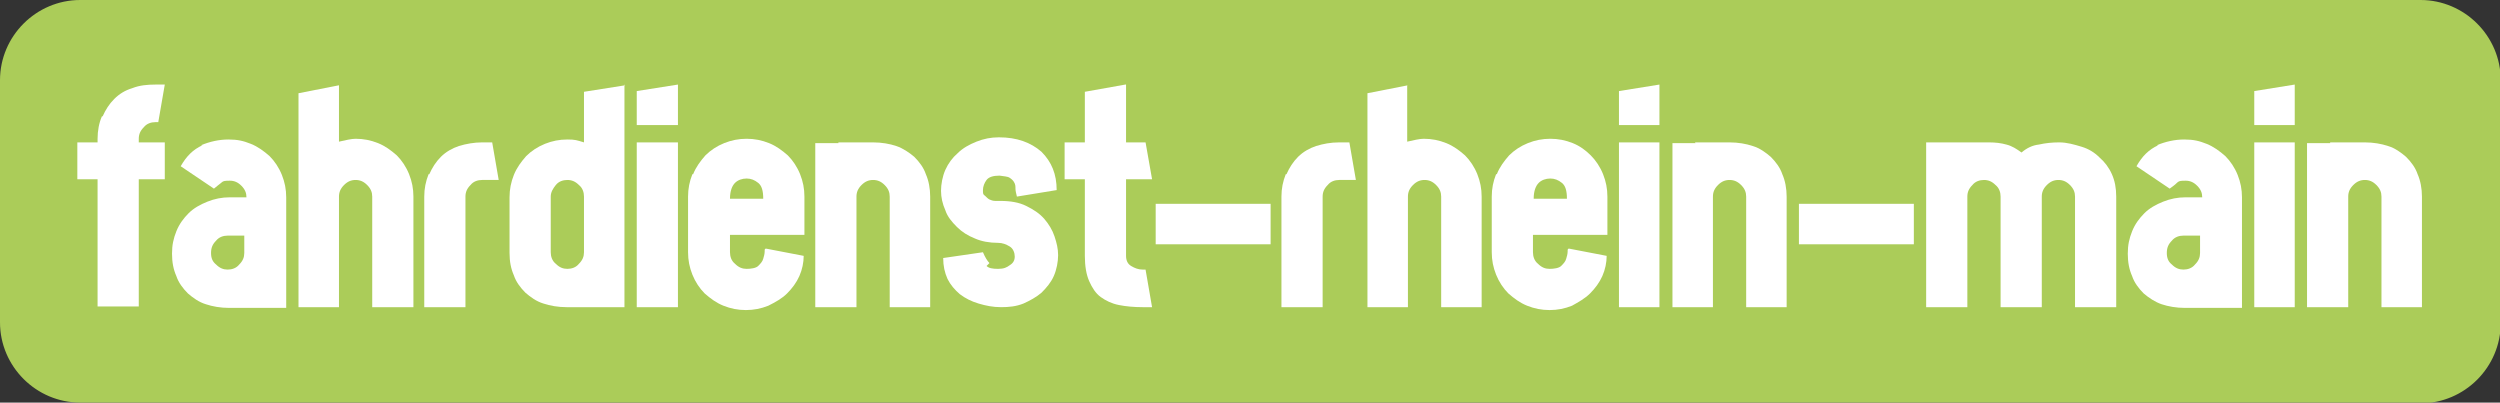
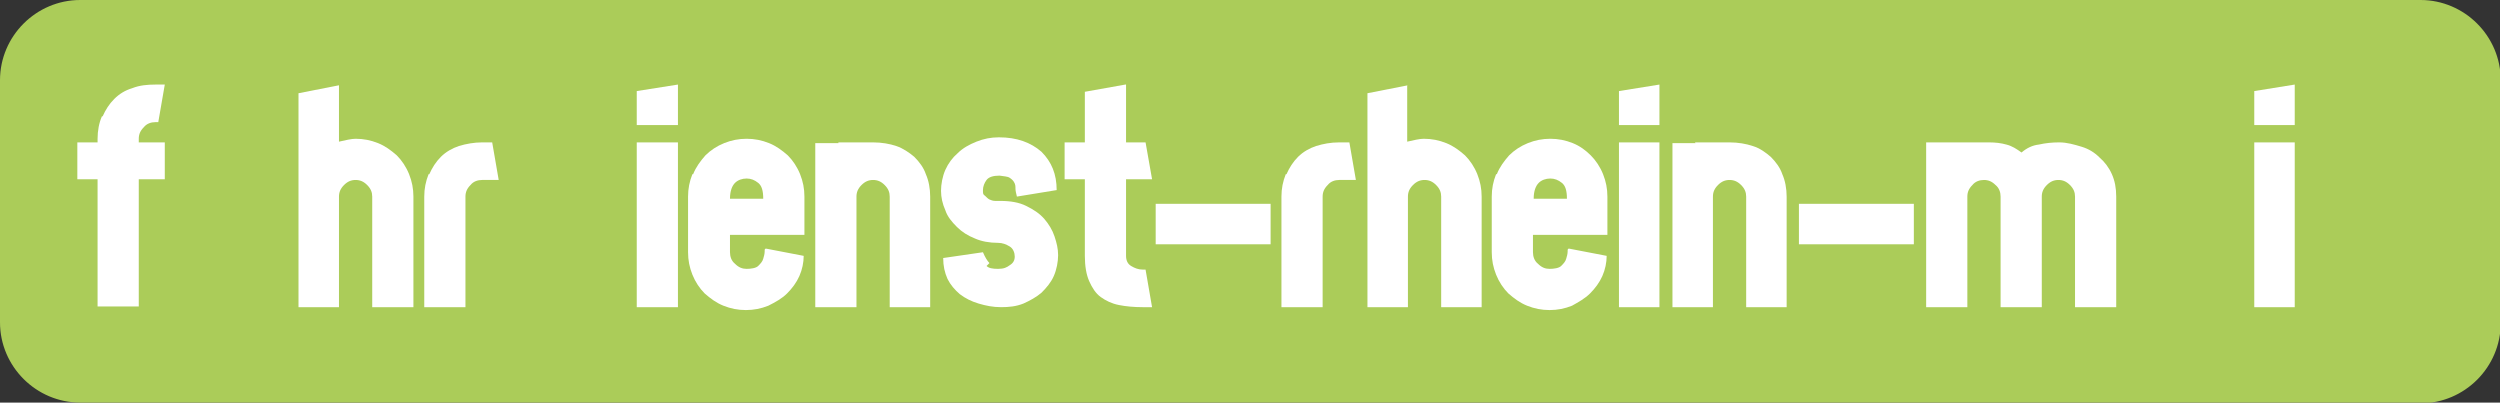
<svg xmlns="http://www.w3.org/2000/svg" data-name="Ebene 1" id="Ebene_1" version="1.1" viewBox="0 0 345.9 55.7">
  <rect x="0" y="0" width="345.9" height="55.7" fill="#333333" stroke="none" />
  <defs>
    <style>
      .cls-1 {
        fill: #abcc59;
      }

      .cls-1, .cls-2 {
        stroke-width: 0px;
      }

      .cls-2 {
        fill: #fff;
      }
    </style>
  </defs>
  <path class="cls-1" d="M334.9,55.7H11.1c-6.1,0-11.1-5-11.1-11.1V11.1C0,5,5,0,11.1,0h323.8c6.1,0,11.1,5,11.1,11.1v33.6c0,6.1-5,11.1-11.1,11.1" />
  <g>
    <path class="cls-2" d="M14.2,16.1c.4-.9.9-1.7,1.6-2.4.7-.7,1.5-1.2,2.5-1.5,1-.4,2.1-.5,3.2-.5h1.3l-.9,5.2h-.4c-.6,0-1.2.2-1.6.7-.5.5-.7,1-.7,1.6v.5h3.6v5.1h-3.6v17.6h-5.7v-17.6h-2.8v-5.1h2.8v-.5c0-1.1.2-2.2.6-3.1" />
-     <path class="cls-2" d="M29.9,33.3c-.5.5-.7,1-.7,1.7s.2,1.2.7,1.6c.5.5,1,.7,1.6.7s1.2-.2,1.6-.7c.5-.5.7-1,.7-1.6v-2.4h-2.3c-.6,0-1.2.2-1.6.7M27.8,20.1c1.2-.5,2.5-.8,3.8-.8s2.1.2,3.1.6c1,.4,1.8,1,2.6,1.7.7.7,1.3,1.6,1.7,2.6.4,1,.6,2,.6,3.1,0,10.2,0,15.3,0,15.3h-7.9c-1.2,0-2.3-.2-3.2-.5-1-.3-1.8-.9-2.5-1.5-.7-.7-1.3-1.5-1.6-2.4-.4-.9-.6-1.9-.6-3.1s.2-2.1.6-3.1c.4-1,1-1.8,1.7-2.5.7-.7,1.6-1.2,2.6-1.6,1-.4,2-.6,3.1-.6h2.3c0-.6-.2-1.1-.7-1.6-.5-.5-1-.7-1.6-.7s-.9,0-1.2.3c-.3.2-.6.5-1,.8l-4.6-3.1c.8-1.4,1.7-2.3,3-2.9" />
    <path class="cls-2" d="M46.9,11.8v7.8c.9-.2,1.7-.4,2.3-.4,1.1,0,2.1.2,3.1.6,1,.4,1.8,1,2.6,1.7.7.7,1.3,1.6,1.7,2.6.4,1,.6,2,.6,3.1v15.3h-5.7v-15.3c0-.6-.2-1.1-.7-1.6-.5-.5-1-.7-1.6-.7s-1.1.2-1.6.7c-.5.5-.7,1-.7,1.6v15.3h-5.6V12.9l5.6-1.1Z" />
    <path class="cls-2" d="M59.4,24.1c.4-.9.9-1.7,1.6-2.4.7-.7,1.6-1.2,2.5-1.5,1-.3,2.1-.5,3.2-.5h1.4l.9,5.2h-2.3c-.6,0-1.2.2-1.6.7-.5.5-.7,1-.7,1.6v15.3h-5.7v-15.3c0-1.1.2-2.1.6-3.1" />
-     <path class="cls-2" d="M80.1,25.6c-.5-.5-1-.7-1.6-.7s-1.2.2-1.6.7-.7,1-.7,1.6v7.7c0,.6.2,1.2.7,1.6.5.5,1,.7,1.6.7s1.2-.2,1.6-.7c.5-.5.7-1,.7-1.6v-7.7c0-.6-.2-1.2-.7-1.6M86.4,11.7v30.8h-8c-1.2,0-2.3-.2-3.2-.5-1-.3-1.8-.9-2.5-1.5-.7-.7-1.3-1.5-1.6-2.4-.4-.9-.6-1.9-.6-3.1v-7.7c0-1.1.2-2.1.6-3.1.4-1,1-1.8,1.7-2.6.7-.7,1.6-1.3,2.6-1.7,1-.4,2-.6,3.1-.6s1.3.1,2.3.4v-7l5.7-.9Z" />
    <path class="cls-2" d="M93.8,42.5h-5.7v-22.8h5.7v22.8ZM93.8,11.7v5.6h-5.7v-4.7l5.7-.9Z" />
    <path class="cls-2" d="M104.9,25.3c-.5-.4-1-.6-1.6-.6s-1.2.2-1.6.6c-.4.4-.7,1.1-.7,2.2h4.6c0-1.1-.2-1.8-.7-2.2M95.9,24.1c.4-1,1-1.8,1.7-2.6.7-.7,1.6-1.3,2.6-1.7,1-.4,2-.6,3.1-.6s2.1.2,3.1.6c1,.4,1.8,1,2.6,1.7.7.7,1.3,1.6,1.7,2.6.4,1,.6,2,.6,3.1v5.3h-10.3v2.4c0,.6.2,1.2.7,1.6.5.5,1,.7,1.6.7s1.3-.1,1.6-.4c.3-.3.6-.6.7-1,.1-.3.2-.7.2-1,0-.3,0-.4.2-.4l5.2,1c0,.9-.2,1.9-.6,2.8-.4.9-1,1.7-1.7,2.4-.7.7-1.6,1.2-2.6,1.7-1,.4-2,.6-3.1.6s-2.1-.2-3.1-.6c-1-.4-1.8-1-2.6-1.7-.7-.7-1.3-1.6-1.7-2.6-.4-1-.6-2-.6-3.1v-7.7c0-1.1.2-2.1.6-3.1" />
    <path class="cls-2" d="M116,19.7h4.8c1.2,0,2.3.2,3.2.5s1.8.9,2.5,1.5c.7.7,1.3,1.5,1.6,2.4.4.9.6,2,.6,3.1v15.3h-5.6v-15.3c0-.6-.2-1.1-.7-1.6-.5-.5-1-.7-1.6-.7s-1.1.2-1.6.7c-.5.5-.7,1-.7,1.6v15.3h-5.7v-22.7c1.2,0,2.3,0,3.2,0" />
    <path class="cls-2" d="M136.5,36.8c.3.3.8.4,1.6.4s1.2-.2,1.6-.5c.5-.3.7-.7.7-1.2s-.2-1.1-.7-1.4c-.5-.3-1-.5-1.6-.5-1.2,0-2.3-.2-3.2-.6-1-.4-1.8-.9-2.5-1.6-.7-.7-1.3-1.4-1.6-2.3-.4-.9-.6-1.8-.6-2.7s.2-2,.6-2.9c.4-.9,1-1.7,1.7-2.3.7-.7,1.6-1.2,2.6-1.6,1-.4,2-.6,3.1-.6,2.5,0,4.4.7,5.9,2,1.4,1.4,2.1,3.1,2.1,5.3l-5.5.9c-.1-.4-.2-.8-.2-1.1,0-.3,0-.6-.2-.9-.1-.2-.3-.4-.6-.6-.3-.2-.8-.2-1.4-.3-.9,0-1.5.2-1.8.6-.3.4-.5.9-.5,1.4s0,.6.3.8c.2.2.4.4.6.5s.5.2.8.2c.3,0,.5,0,.7,0,1.4,0,2.6.2,3.6.7,1,.5,1.8,1,2.5,1.8.6.7,1.1,1.5,1.4,2.4.3.9.5,1.7.5,2.6s-.2,2-.6,2.9c-.4.9-1,1.6-1.7,2.3-.7.6-1.6,1.1-2.5,1.5-1,.4-2,.5-3.1.5s-2.1-.2-3.1-.5c-1-.3-1.8-.7-2.6-1.3-.7-.6-1.3-1.3-1.7-2.1-.4-.9-.6-1.8-.6-2.9l5.5-.8c.3.7.6,1.2.9,1.5" />
    <path class="cls-2" d="M155.8,11.7v8h2.7l.9,5.1h-3.6v10.6c0,.6.2,1.1.7,1.4.5.3,1,.5,1.6.5h.4l.9,5.2h-1.3c-1.2,0-2.3-.1-3.3-.3s-1.8-.6-2.5-1.1c-.7-.5-1.2-1.3-1.6-2.2-.4-.9-.6-2.1-.6-3.5v-10.6h-2.8v-5.1h2.8v-7l5.6-1Z" />
  </g>
  <rect class="cls-2" height="5.6" width="15.9" x="159.9" y="28.2" />
  <g>
    <path class="cls-2" d="M234.5,19.7h4.8c1.2,0,2.3.2,3.2.5,1,.3,1.8.9,2.5,1.5.7.7,1.3,1.5,1.6,2.4.4.9.6,2,.6,3.1v15.3h-5.6v-15.3c0-.6-.2-1.1-.7-1.6-.5-.5-1-.7-1.6-.7s-1.1.2-1.6.7c-.5.5-.7,1-.7,1.6v15.3h-5.6v-22.7c1.2,0,2.3,0,3.2,0" />
    <path class="cls-2" d="M229.6,42.5h-5.6v-22.8h5.6v22.8ZM229.6,11.7v5.6h-5.6v-4.7l5.6-.9Z" />
    <path class="cls-2" d="M178,24.1c.4-.9.9-1.7,1.6-2.4.7-.7,1.6-1.2,2.5-1.5,1-.3,2-.5,3.2-.5h1.4l.9,5.2h-2.3c-.6,0-1.2.2-1.6.7-.5.5-.7,1-.7,1.6v15.3h-5.7v-15.3c0-1.1.2-2.1.6-3.1" />
    <path class="cls-2" d="M194.7,11.8v7.8c.9-.2,1.7-.4,2.3-.4,1.1,0,2.1.2,3.1.6,1,.4,1.8,1,2.6,1.7.7.7,1.3,1.6,1.7,2.6.4,1,.6,2,.6,3.1v15.3h-5.6v-15.3c0-.6-.2-1.1-.7-1.6-.5-.5-1-.7-1.6-.7s-1.1.2-1.6.7c-.5.5-.7,1-.7,1.6v15.3h-5.6V12.9l5.6-1.1Z" />
    <path class="cls-2" d="M216.1,25.3c-.5-.4-1-.6-1.6-.6s-1.2.2-1.6.6c-.4.4-.7,1.1-.7,2.2h4.6c0-1.1-.2-1.8-.7-2.2M207.1,24.1c.4-1,1-1.8,1.7-2.6.7-.7,1.6-1.3,2.6-1.7,1-.4,2-.6,3.1-.6s2.1.2,3.1.6c1,.4,1.8,1,2.5,1.7.7.7,1.3,1.6,1.7,2.6s.6,2,.6,3.1v5.3h-10.3v2.4c0,.6.2,1.2.7,1.6.5.5,1,.7,1.6.7s1.3-.1,1.6-.4c.3-.3.6-.6.7-1,.1-.3.2-.7.2-1,0-.3,0-.4.2-.4l5.2,1c0,.9-.2,1.9-.6,2.8-.4.9-1,1.7-1.7,2.4-.7.7-1.6,1.2-2.5,1.7-1,.4-2,.6-3.1.6s-2.1-.2-3.1-.6c-1-.4-1.8-1-2.6-1.7-.7-.7-1.3-1.6-1.7-2.6-.4-1-.6-2-.6-3.1v-7.7c0-1.1.2-2.1.6-3.1" />
  </g>
  <rect class="cls-2" height="5.6" width="15.9" x="248.9" y="28.2" />
  <g>
    <path class="cls-2" d="M274.5,19.7h.7c.9,0,1.7.1,2.4.3.8.2,1.4.6,2.1,1.1.7-.6,1.5-1,2.4-1.1.9-.2,1.8-.3,2.8-.3,1.1,0,2.1.3,3.1.6,1,.3,1.8.8,2.5,1.5.7.6,1.3,1.4,1.7,2.3.4.9.6,1.9.6,3.1v15.3h-5.7v-15.3c0-.6-.2-1.1-.7-1.6-.5-.5-1-.7-1.6-.7s-1.1.2-1.6.7c-.5.5-.7,1-.7,1.6v15.3h-5.7v-15.3c0-.6-.2-1.2-.7-1.6-.5-.5-1-.7-1.6-.7s-1.2.2-1.6.7c-.5.5-.7,1-.7,1.6v15.3h-5.7v-22.8h8Z" />
-     <path class="cls-2" d="M300.5,33.3c-.5.5-.7,1-.7,1.7s.2,1.2.7,1.6c.5.5,1,.7,1.6.7s1.2-.2,1.6-.7c.5-.5.7-1,.7-1.6v-2.4h-2.3c-.6,0-1.2.2-1.6.7M298.4,20.1c1.2-.5,2.5-.8,3.8-.8s2.1.2,3.1.6c1,.4,1.8,1,2.6,1.7.7.7,1.3,1.6,1.7,2.6.4,1,.6,2,.6,3.1,0,10.2,0,15.3,0,15.3h-7.9c-1.2,0-2.3-.2-3.2-.5s-1.8-.9-2.5-1.5c-.7-.7-1.3-1.5-1.6-2.4-.4-.9-.6-1.9-.6-3.1s.2-2.1.6-3.1c.4-1,1-1.8,1.7-2.5.7-.7,1.6-1.2,2.6-1.6,1-.4,2-.6,3.1-.6h2.3c0-.6-.2-1.1-.7-1.6-.5-.5-1-.7-1.6-.7s-.9,0-1.2.3-.6.5-1,.8l-4.6-3.1c.8-1.4,1.7-2.3,3-2.9" />
    <path class="cls-2" d="M317.5,42.5h-5.6v-22.8h5.6v22.8ZM317.5,11.7v5.6h-5.6v-4.7l5.6-.9Z" />
-     <path class="cls-2" d="M322.4,19.7h4.8c1.2,0,2.3.2,3.2.5,1,.3,1.8.9,2.5,1.5.7.7,1.3,1.5,1.6,2.4.4.9.6,2,.6,3.1v15.3h-5.6v-15.3c0-.6-.2-1.1-.7-1.6-.5-.5-1-.7-1.6-.7s-1.1.2-1.6.7c-.5.5-.7,1-.7,1.6v15.3h-5.7v-22.7c1.2,0,2.3,0,3.2,0" />
  </g>
</svg>